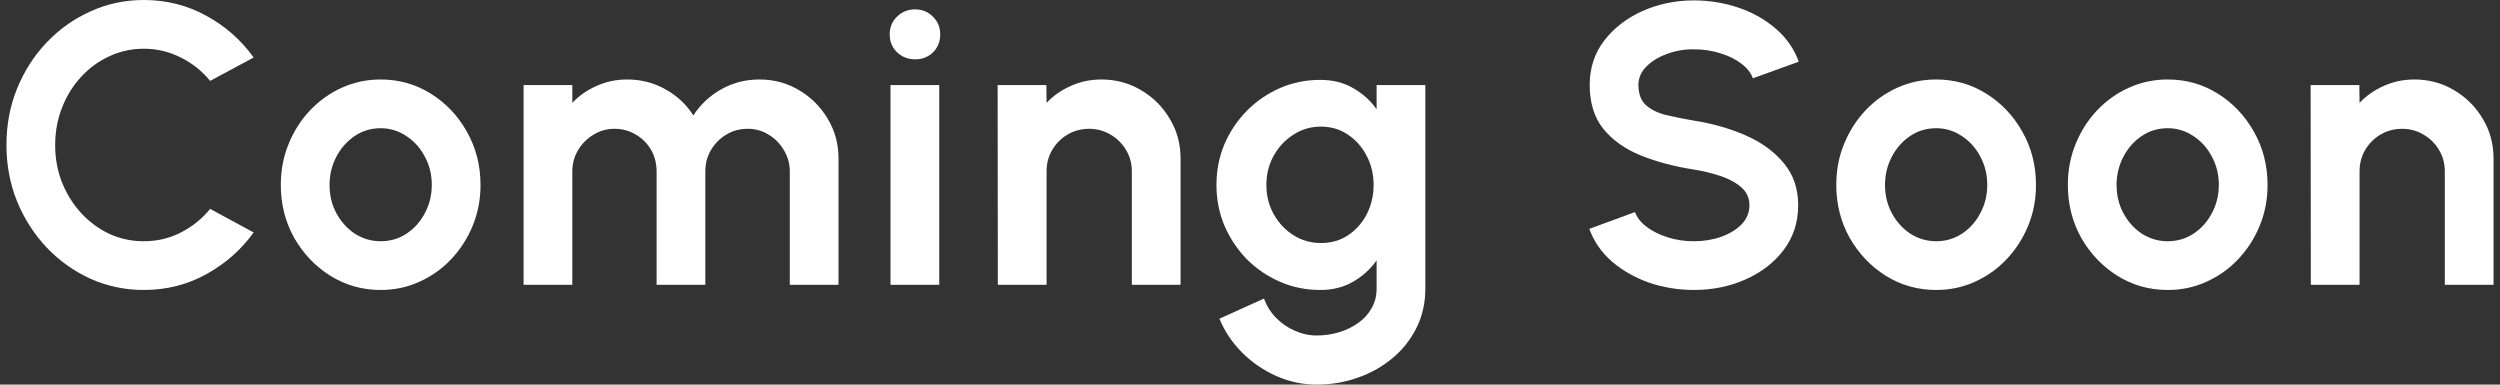
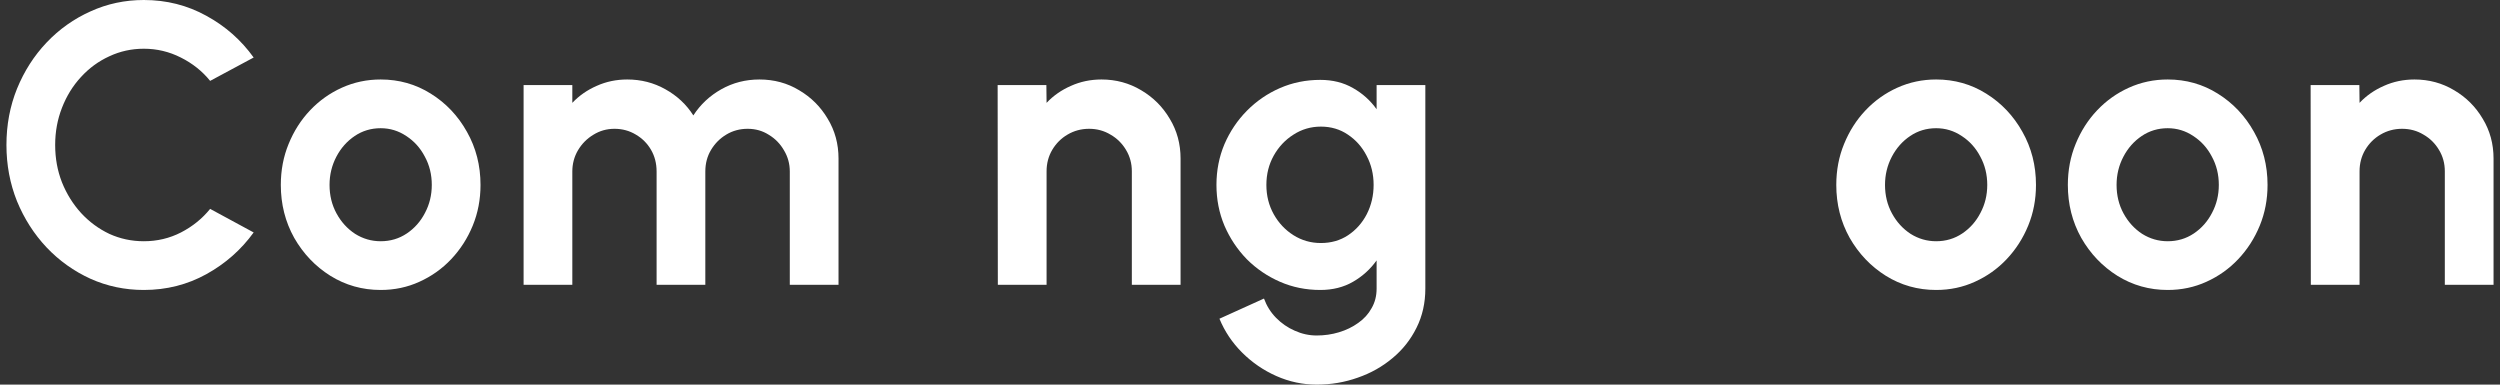
<svg xmlns="http://www.w3.org/2000/svg" width="208" height="32" viewBox="0 0 208 32" fill="none">
  <rect x="0" y="0" width="208" height="32" fill="#333333" stroke="none" />
  <path d="M207.463 13.192V23.693H203.409V14.255C203.409 13.602 203.249 13.009 202.927 12.478C202.606 11.935 202.174 11.508 201.631 11.198C201.1 10.877 200.507 10.716 199.854 10.716C199.2 10.716 198.602 10.877 198.059 11.198C197.528 11.508 197.101 11.935 196.78 12.478C196.47 13.009 196.315 13.602 196.315 14.255V23.693H192.261L192.244 7.078H196.298L196.315 8.557C196.88 7.958 197.555 7.488 198.342 7.144C199.128 6.79 199.976 6.613 200.884 6.613C202.091 6.613 203.193 6.912 204.19 7.51C205.187 8.097 205.979 8.889 206.566 9.886C207.164 10.872 207.463 11.974 207.463 13.192Z" fill="white" />
  <path d="M180.352 24.125C178.824 24.125 177.428 23.731 176.165 22.945C174.914 22.159 173.911 21.106 173.158 19.788C172.416 18.459 172.045 16.991 172.045 15.385C172.045 14.167 172.261 13.031 172.693 11.979C173.125 10.916 173.717 9.985 174.471 9.188C175.235 8.379 176.121 7.748 177.129 7.294C178.137 6.84 179.211 6.613 180.352 6.613C181.881 6.613 183.271 7.006 184.523 7.792C185.785 8.579 186.788 9.637 187.53 10.966C188.283 12.295 188.66 13.768 188.66 15.385C188.66 16.593 188.444 17.722 188.012 18.775C187.58 19.827 186.982 20.757 186.217 21.566C185.464 22.363 184.583 22.989 183.576 23.443C182.579 23.898 181.504 24.125 180.352 24.125ZM180.352 20.071C181.161 20.071 181.886 19.855 182.529 19.423C183.171 18.991 183.675 18.42 184.041 17.711C184.417 17.002 184.606 16.227 184.606 15.385C184.606 14.521 184.412 13.735 184.024 13.026C183.648 12.306 183.132 11.736 182.479 11.315C181.837 10.883 181.128 10.667 180.352 10.667C179.555 10.667 178.835 10.883 178.192 11.315C177.55 11.747 177.04 12.323 176.664 13.043C176.287 13.763 176.099 14.543 176.099 15.385C176.099 16.26 176.293 17.052 176.68 17.761C177.068 18.47 177.583 19.035 178.226 19.456C178.879 19.866 179.588 20.071 180.352 20.071Z" fill="white" />
  <path d="M161.087 24.125C159.558 24.125 158.162 23.731 156.9 22.945C155.648 22.159 154.646 21.106 153.892 19.788C153.15 18.459 152.779 16.991 152.779 15.385C152.779 14.167 152.995 13.031 153.427 11.979C153.859 10.916 154.452 9.985 155.205 9.188C155.969 8.379 156.855 7.748 157.863 7.294C158.871 6.84 159.946 6.613 161.087 6.613C162.615 6.613 164.005 7.006 165.257 7.792C166.52 8.579 167.522 9.637 168.264 10.966C169.017 12.295 169.394 13.768 169.394 15.385C169.394 16.593 169.178 17.722 168.746 18.775C168.314 19.827 167.716 20.757 166.952 21.566C166.198 22.363 165.318 22.989 164.31 23.443C163.313 23.898 162.239 24.125 161.087 24.125ZM161.087 20.071C161.895 20.071 162.621 19.855 163.263 19.423C163.906 18.991 164.41 18.42 164.775 17.711C165.152 17.002 165.34 16.227 165.34 15.385C165.34 14.521 165.146 13.735 164.759 13.026C164.382 12.306 163.867 11.736 163.213 11.315C162.571 10.883 161.862 10.667 161.087 10.667C160.289 10.667 159.569 10.883 158.927 11.315C158.284 11.747 157.775 12.323 157.398 13.043C157.022 13.763 156.833 14.543 156.833 15.385C156.833 16.26 157.027 17.052 157.415 17.761C157.802 18.47 158.318 19.035 158.96 19.456C159.613 19.866 160.322 20.071 161.087 20.071Z" fill="white" />
-   <path d="M140.936 24.125C139.651 24.125 138.416 23.925 137.231 23.526C136.056 23.117 135.026 22.535 134.14 21.782C133.254 21.018 132.617 20.104 132.229 19.041L136.034 17.645C136.189 18.088 136.505 18.492 136.981 18.858C137.458 19.223 138.039 19.517 138.726 19.738C139.413 19.96 140.149 20.071 140.936 20.071C141.744 20.071 142.497 19.949 143.195 19.705C143.904 19.45 144.475 19.101 144.907 18.658C145.338 18.204 145.554 17.678 145.554 17.08C145.554 16.471 145.327 15.972 144.873 15.585C144.419 15.186 143.838 14.87 143.129 14.638C142.42 14.405 141.689 14.228 140.936 14.106C139.285 13.851 137.806 13.458 136.499 12.926C135.192 12.395 134.157 11.658 133.393 10.716C132.639 9.775 132.263 8.557 132.263 7.061C132.263 5.655 132.667 4.425 133.476 3.373C134.284 2.321 135.348 1.501 136.666 0.914C137.984 0.327 139.407 0.033 140.936 0.033C142.209 0.033 143.439 0.233 144.624 0.631C145.809 1.03 146.845 1.612 147.731 2.376C148.628 3.14 149.271 4.06 149.658 5.134L145.837 6.513C145.682 6.07 145.366 5.666 144.89 5.3C144.414 4.935 143.832 4.647 143.145 4.436C142.459 4.215 141.722 4.104 140.936 4.104C140.149 4.093 139.402 4.22 138.693 4.486C137.995 4.741 137.424 5.09 136.981 5.533C136.538 5.976 136.317 6.485 136.317 7.061C136.317 7.803 136.522 8.363 136.931 8.739C137.352 9.116 137.912 9.393 138.61 9.57C139.307 9.736 140.083 9.891 140.936 10.035C142.486 10.279 143.921 10.689 145.239 11.265C146.557 11.841 147.615 12.611 148.412 13.574C149.21 14.527 149.608 15.695 149.608 17.08C149.608 18.487 149.21 19.722 148.412 20.785C147.615 21.837 146.557 22.657 145.239 23.244C143.921 23.831 142.486 24.125 140.936 24.125Z" fill="white" />
  <path d="M114.534 7.078H118.588V24.008C118.588 25.205 118.344 26.29 117.857 27.265C117.37 28.251 116.705 29.092 115.863 29.79C115.021 30.499 114.058 31.042 112.972 31.419C111.887 31.806 110.746 32 109.55 32C108.387 32 107.268 31.762 106.193 31.286C105.119 30.809 104.166 30.156 103.336 29.325C102.516 28.505 101.89 27.569 101.458 26.517L105.163 24.839C105.385 25.448 105.717 25.98 106.16 26.434C106.614 26.899 107.135 27.259 107.722 27.514C108.309 27.78 108.918 27.913 109.55 27.913C110.192 27.913 110.807 27.824 111.394 27.647C111.992 27.47 112.529 27.209 113.005 26.866C113.482 26.534 113.853 26.124 114.119 25.637C114.396 25.16 114.534 24.617 114.534 24.008V21.666C114.013 22.397 113.36 22.989 112.573 23.443C111.787 23.898 110.879 24.125 109.849 24.125C108.652 24.125 107.534 23.898 106.492 23.443C105.451 22.989 104.532 22.363 103.734 21.566C102.948 20.757 102.328 19.827 101.874 18.775C101.431 17.722 101.209 16.593 101.209 15.385C101.209 14.178 101.431 13.048 101.874 11.996C102.328 10.944 102.948 10.019 103.734 9.221C104.532 8.413 105.451 7.781 106.492 7.327C107.534 6.873 108.652 6.646 109.849 6.646C110.879 6.646 111.787 6.873 112.573 7.327C113.36 7.77 114.013 8.357 114.534 9.088V7.078ZM109.898 20.22C110.751 20.22 111.505 20.004 112.158 19.572C112.823 19.129 113.343 18.542 113.72 17.811C114.096 17.069 114.285 16.26 114.285 15.385C114.285 14.499 114.091 13.691 113.703 12.96C113.327 12.228 112.806 11.641 112.141 11.198C111.488 10.755 110.74 10.534 109.898 10.534C109.068 10.534 108.309 10.755 107.622 11.198C106.936 11.63 106.387 12.212 105.977 12.943C105.568 13.674 105.363 14.488 105.363 15.385C105.363 16.282 105.568 17.097 105.977 17.828C106.387 18.559 106.936 19.14 107.622 19.572C108.309 20.004 109.068 20.22 109.898 20.22Z" fill="white" />
  <path d="M98.223 13.192V23.693H94.169V14.255C94.169 13.602 94.008 13.009 93.687 12.478C93.366 11.935 92.934 11.508 92.391 11.198C91.859 10.877 91.267 10.716 90.613 10.716C89.96 10.716 89.362 10.877 88.819 11.198C88.287 11.508 87.861 11.935 87.54 12.478C87.23 13.009 87.075 13.602 87.075 14.255V23.693H83.02L83.004 7.078H87.058L87.075 8.557C87.639 7.958 88.315 7.488 89.102 7.144C89.888 6.79 90.735 6.613 91.644 6.613C92.851 6.613 93.953 6.912 94.95 7.51C95.947 8.097 96.739 8.889 97.326 9.886C97.924 10.872 98.223 11.974 98.223 13.192Z" fill="white" />
-   <path d="M74.09 7.078H78.144V23.693H74.09V7.078ZM76.15 4.935C75.552 4.935 75.048 4.741 74.638 4.353C74.228 3.954 74.023 3.456 74.023 2.858C74.023 2.271 74.228 1.778 74.638 1.379C75.048 0.98 75.546 0.781 76.133 0.781C76.721 0.781 77.213 0.98 77.612 1.379C78.022 1.778 78.227 2.271 78.227 2.858C78.227 3.456 78.028 3.954 77.629 4.353C77.23 4.741 76.737 4.935 76.15 4.935Z" fill="white" />
  <path d="M43.563 23.693V7.078H47.617V8.557C48.182 7.958 48.858 7.488 49.645 7.144C50.431 6.79 51.278 6.613 52.187 6.613C53.339 6.613 54.396 6.884 55.36 7.427C56.335 7.97 57.11 8.695 57.686 9.603C58.273 8.695 59.048 7.97 60.012 7.427C60.976 6.884 62.033 6.613 63.185 6.613C64.404 6.613 65.506 6.912 66.492 7.51C67.489 8.097 68.281 8.889 68.868 9.886C69.466 10.872 69.765 11.974 69.765 13.192V23.693H65.711V14.272C65.711 13.63 65.55 13.043 65.229 12.511C64.919 11.968 64.498 11.536 63.966 11.215C63.446 10.883 62.859 10.716 62.205 10.716C61.552 10.716 60.959 10.877 60.427 11.198C59.907 11.508 59.486 11.929 59.165 12.461C58.843 12.993 58.683 13.596 58.683 14.272V23.693H54.629V14.272C54.629 13.596 54.474 12.993 54.164 12.461C53.853 11.929 53.433 11.508 52.901 11.198C52.369 10.877 51.777 10.716 51.123 10.716C50.481 10.716 49.894 10.883 49.362 11.215C48.83 11.536 48.404 11.968 48.083 12.511C47.773 13.043 47.617 13.63 47.617 14.272V23.693H43.563Z" fill="white" />
  <path d="M31.672 24.125C30.143 24.125 28.747 23.731 27.485 22.945C26.233 22.159 25.231 21.106 24.477 19.788C23.735 18.459 23.364 16.991 23.364 15.385C23.364 14.167 23.58 13.031 24.012 11.979C24.444 10.916 25.037 9.985 25.79 9.188C26.554 8.379 27.44 7.748 28.448 7.294C29.456 6.84 30.531 6.613 31.672 6.613C33.2 6.613 34.59 7.006 35.842 7.792C37.105 8.579 38.107 9.637 38.849 10.966C39.602 12.295 39.979 13.768 39.979 15.385C39.979 16.593 39.763 17.722 39.331 18.775C38.899 19.827 38.301 20.757 37.537 21.566C36.783 22.363 35.903 22.989 34.895 23.443C33.898 23.898 32.824 24.125 31.672 24.125ZM31.672 20.071C32.48 20.071 33.206 19.855 33.848 19.423C34.491 18.991 34.995 18.42 35.36 17.711C35.737 17.002 35.925 16.227 35.925 15.385C35.925 14.521 35.731 13.735 35.343 13.026C34.967 12.306 34.452 11.736 33.798 11.315C33.156 10.883 32.447 10.667 31.672 10.667C30.874 10.667 30.154 10.883 29.512 11.315C28.869 11.747 28.36 12.323 27.983 13.043C27.607 13.763 27.418 14.543 27.418 15.385C27.418 16.26 27.612 17.052 28 17.761C28.387 18.47 28.902 19.035 29.545 19.456C30.198 19.866 30.907 20.071 31.672 20.071Z" fill="white" />
  <path d="M11.967 24.125C10.394 24.125 8.915 23.814 7.531 23.194C6.146 22.563 4.928 21.693 3.876 20.586C2.834 19.478 2.015 18.199 1.417 16.748C0.83 15.286 0.536 13.724 0.536 12.062C0.536 10.39 0.83 8.828 1.417 7.377C2.015 5.915 2.834 4.636 3.876 3.539C4.928 2.431 6.146 1.567 7.531 0.947C8.915 0.316 10.394 0 11.967 0C13.85 0 15.584 0.438 17.168 1.313C18.751 2.177 20.064 3.334 21.105 4.785L17.483 6.729C16.83 5.92 16.015 5.272 15.041 4.785C14.077 4.298 13.053 4.054 11.967 4.054C10.948 4.054 9.99 4.264 9.093 4.685C8.196 5.095 7.409 5.671 6.733 6.413C6.058 7.144 5.532 7.997 5.155 8.972C4.778 9.936 4.59 10.966 4.59 12.062C4.59 13.17 4.778 14.206 5.155 15.169C5.543 16.133 6.074 16.986 6.75 17.728C7.426 18.459 8.207 19.035 9.093 19.456C9.99 19.866 10.948 20.071 11.967 20.071C13.075 20.071 14.105 19.827 15.057 19.34C16.021 18.841 16.83 18.188 17.483 17.379L21.105 19.34C20.064 20.78 18.751 21.937 17.168 22.812C15.584 23.687 13.85 24.125 11.967 24.125Z" fill="white" />
</svg>